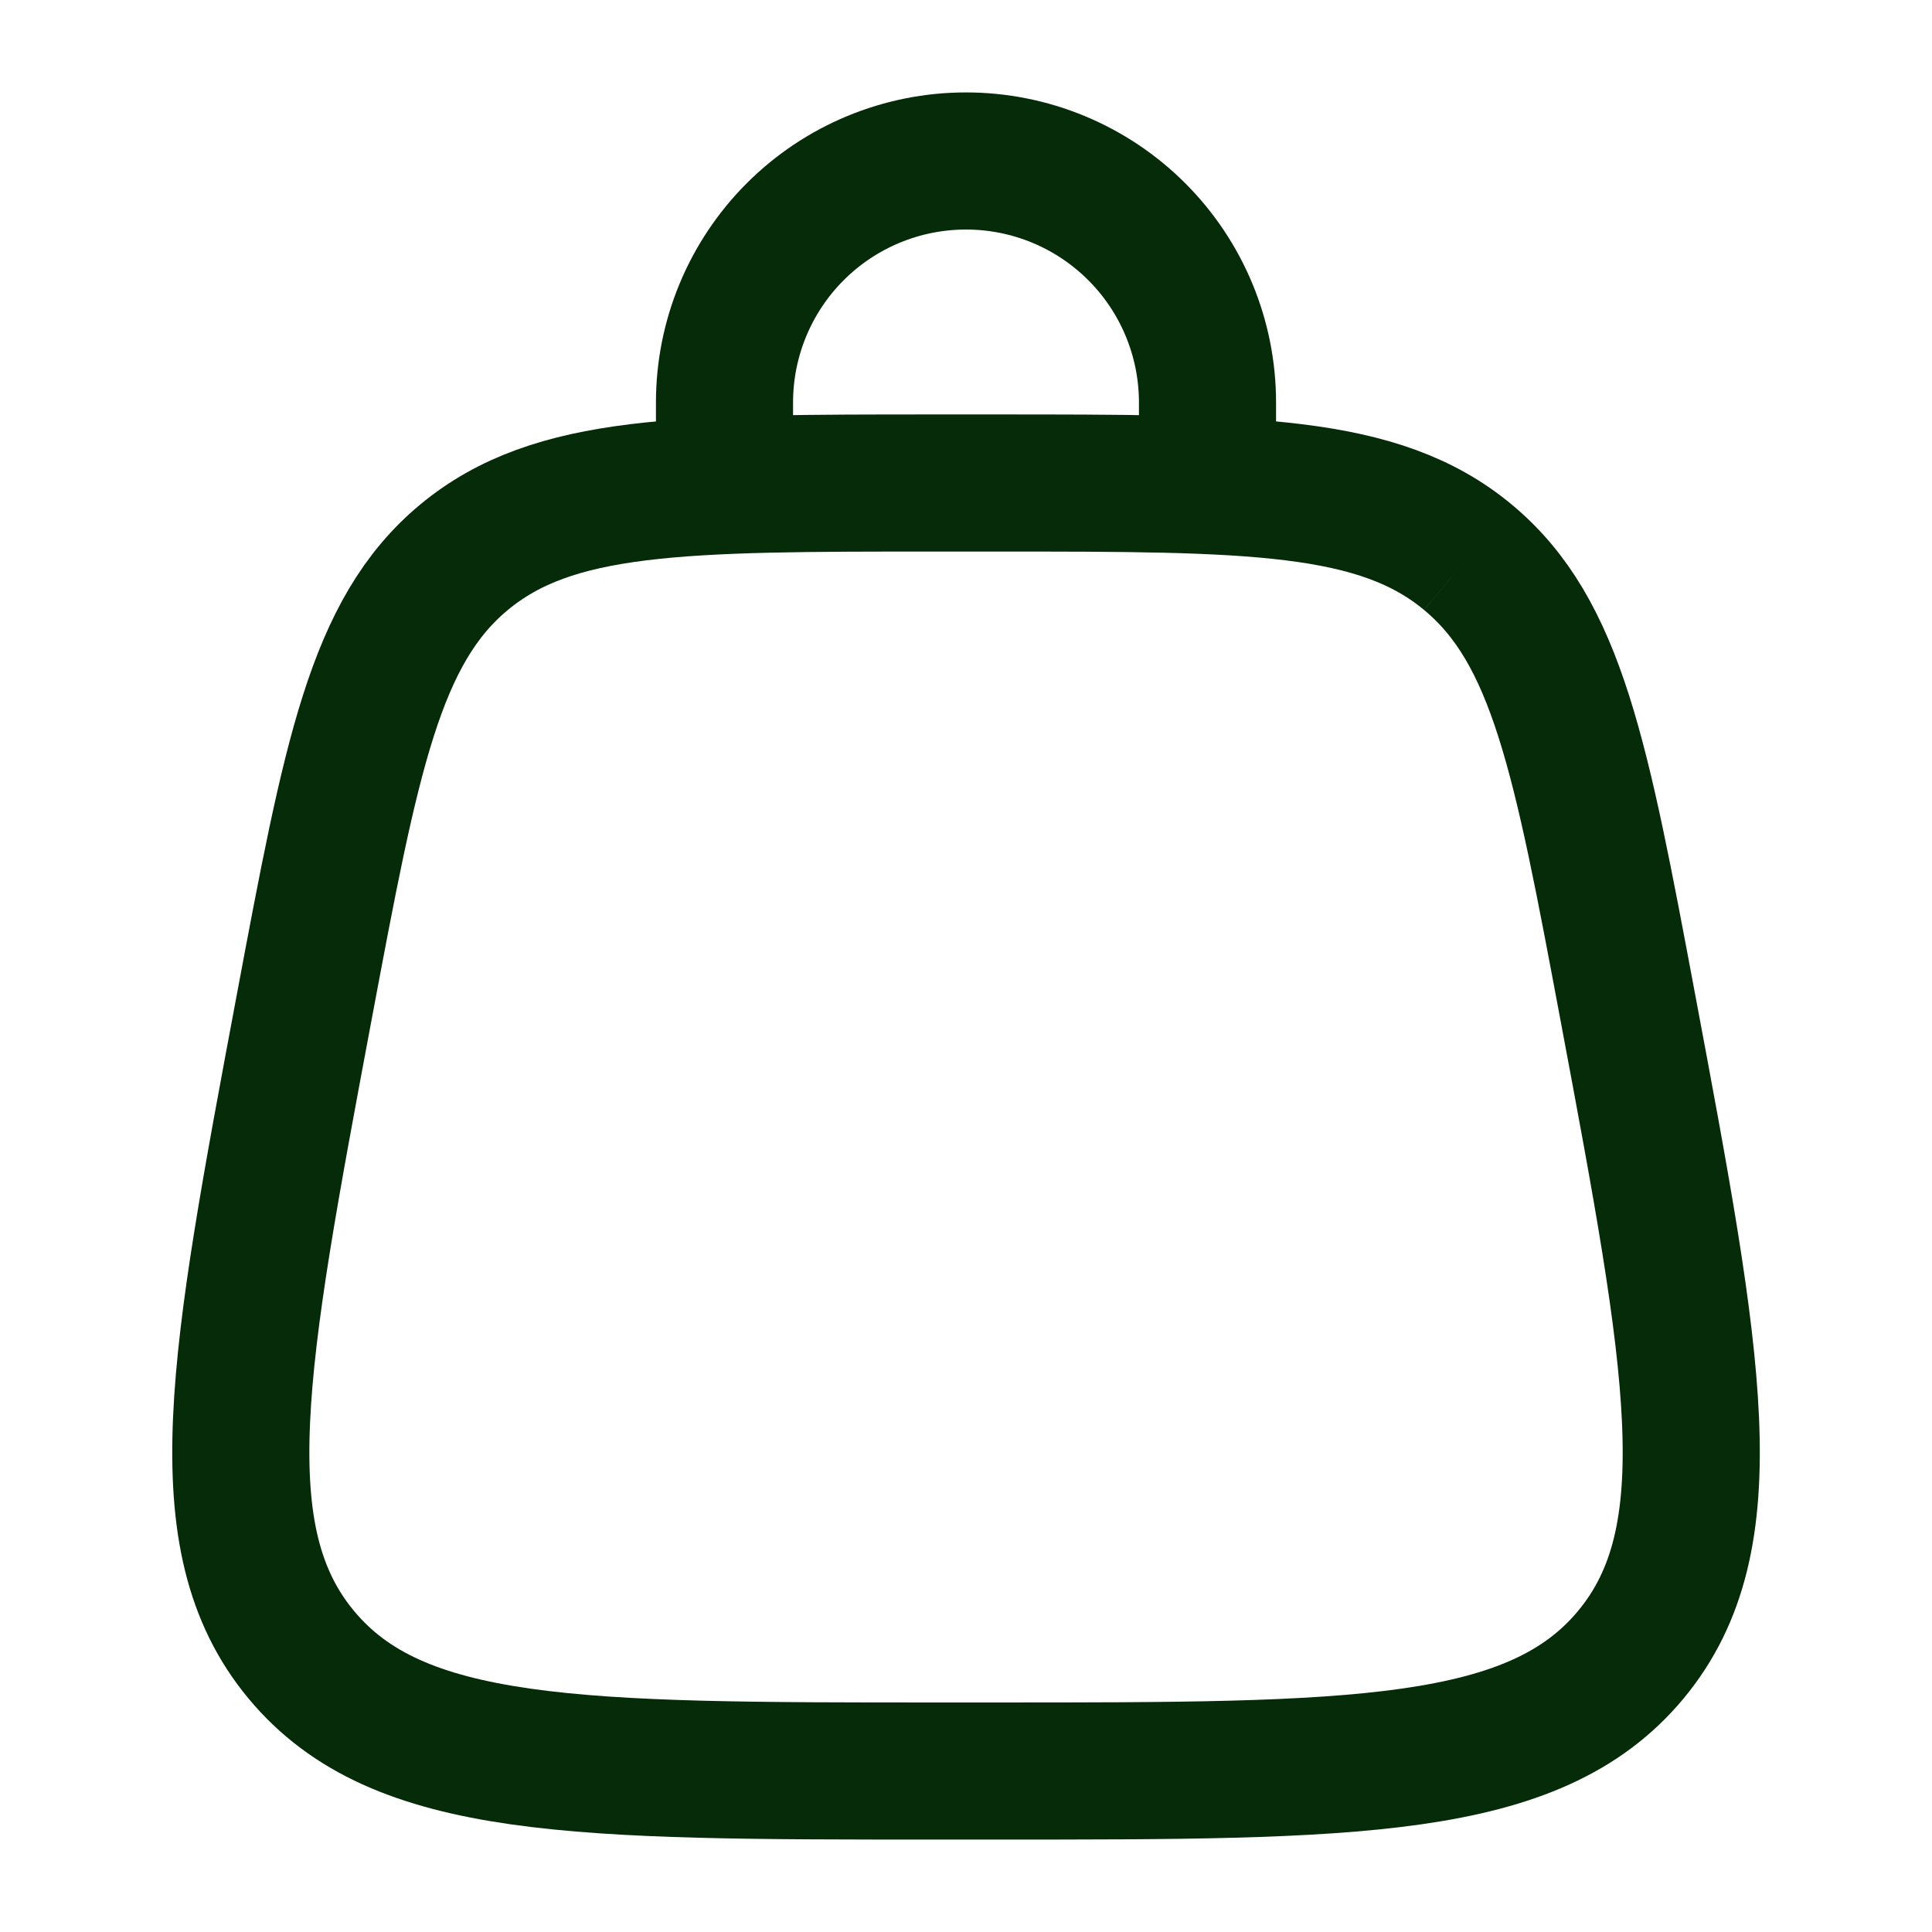
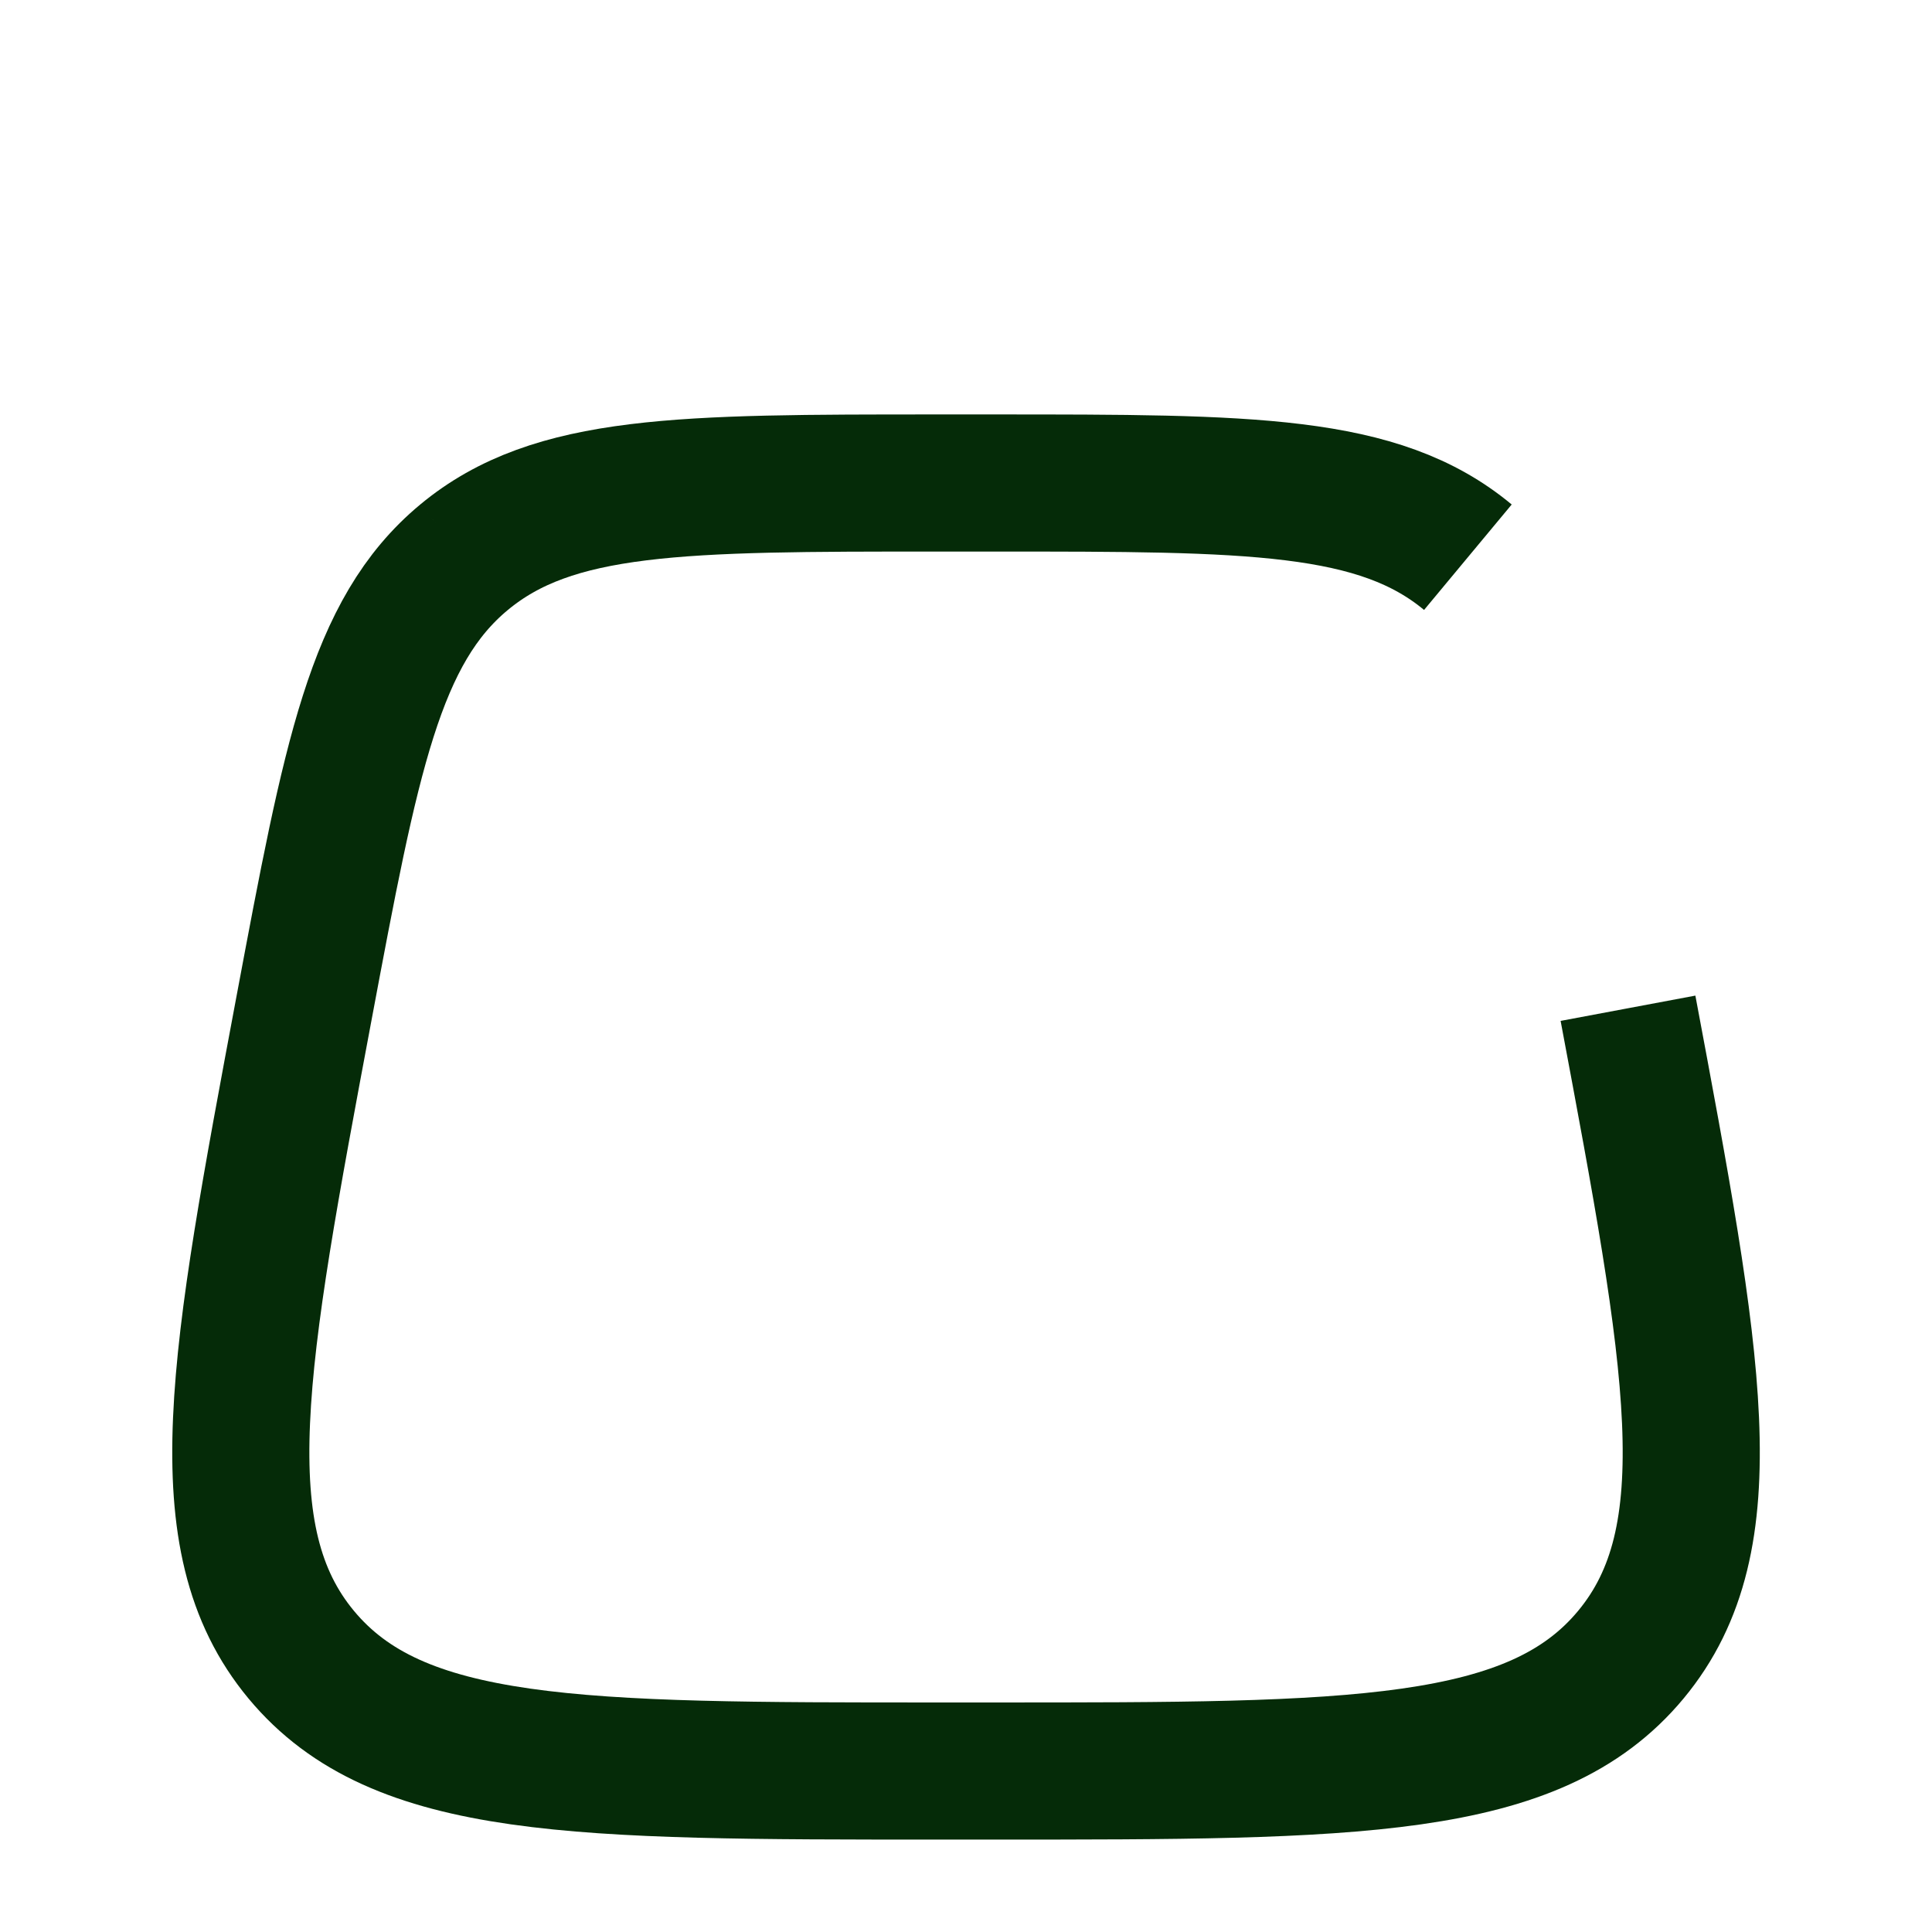
<svg xmlns="http://www.w3.org/2000/svg" width="31" height="31" viewBox="0 0 31 31" fill="none">
-   <path d="M4.833 26.55C6.383 28.417 9.266 28.417 15.035 28.417H15.965C21.733 28.417 24.618 28.417 26.168 26.55M4.833 26.55C3.283 24.683 3.815 21.849 4.878 16.178C5.634 12.148 6.011 10.132 7.446 8.941M26.168 26.55C27.718 24.683 27.186 21.849 26.122 16.178C25.367 12.148 24.988 10.132 23.553 8.941M23.553 8.941C22.12 7.75 20.067 7.75 15.966 7.75H15.034C10.932 7.75 8.881 7.75 7.446 8.941" stroke="#052B08" stroke-width="2.2" />
-   <path d="M11.625 7.75V6.458C11.625 5.43 12.033 4.445 12.76 3.718C13.487 2.991 14.472 2.583 15.5 2.583C16.528 2.583 17.513 2.991 18.24 3.718C18.967 4.445 19.375 5.43 19.375 6.458V7.75" stroke="#052B08" stroke-width="2.2" stroke-linecap="round" />
+   <path d="M4.833 26.55C6.383 28.417 9.266 28.417 15.035 28.417H15.965C21.733 28.417 24.618 28.417 26.168 26.55M4.833 26.55C3.283 24.683 3.815 21.849 4.878 16.178C5.634 12.148 6.011 10.132 7.446 8.941M26.168 26.55C27.718 24.683 27.186 21.849 26.122 16.178M23.553 8.941C22.12 7.75 20.067 7.75 15.966 7.75H15.034C10.932 7.75 8.881 7.75 7.446 8.941" stroke="#052B08" stroke-width="2.2" />
</svg>